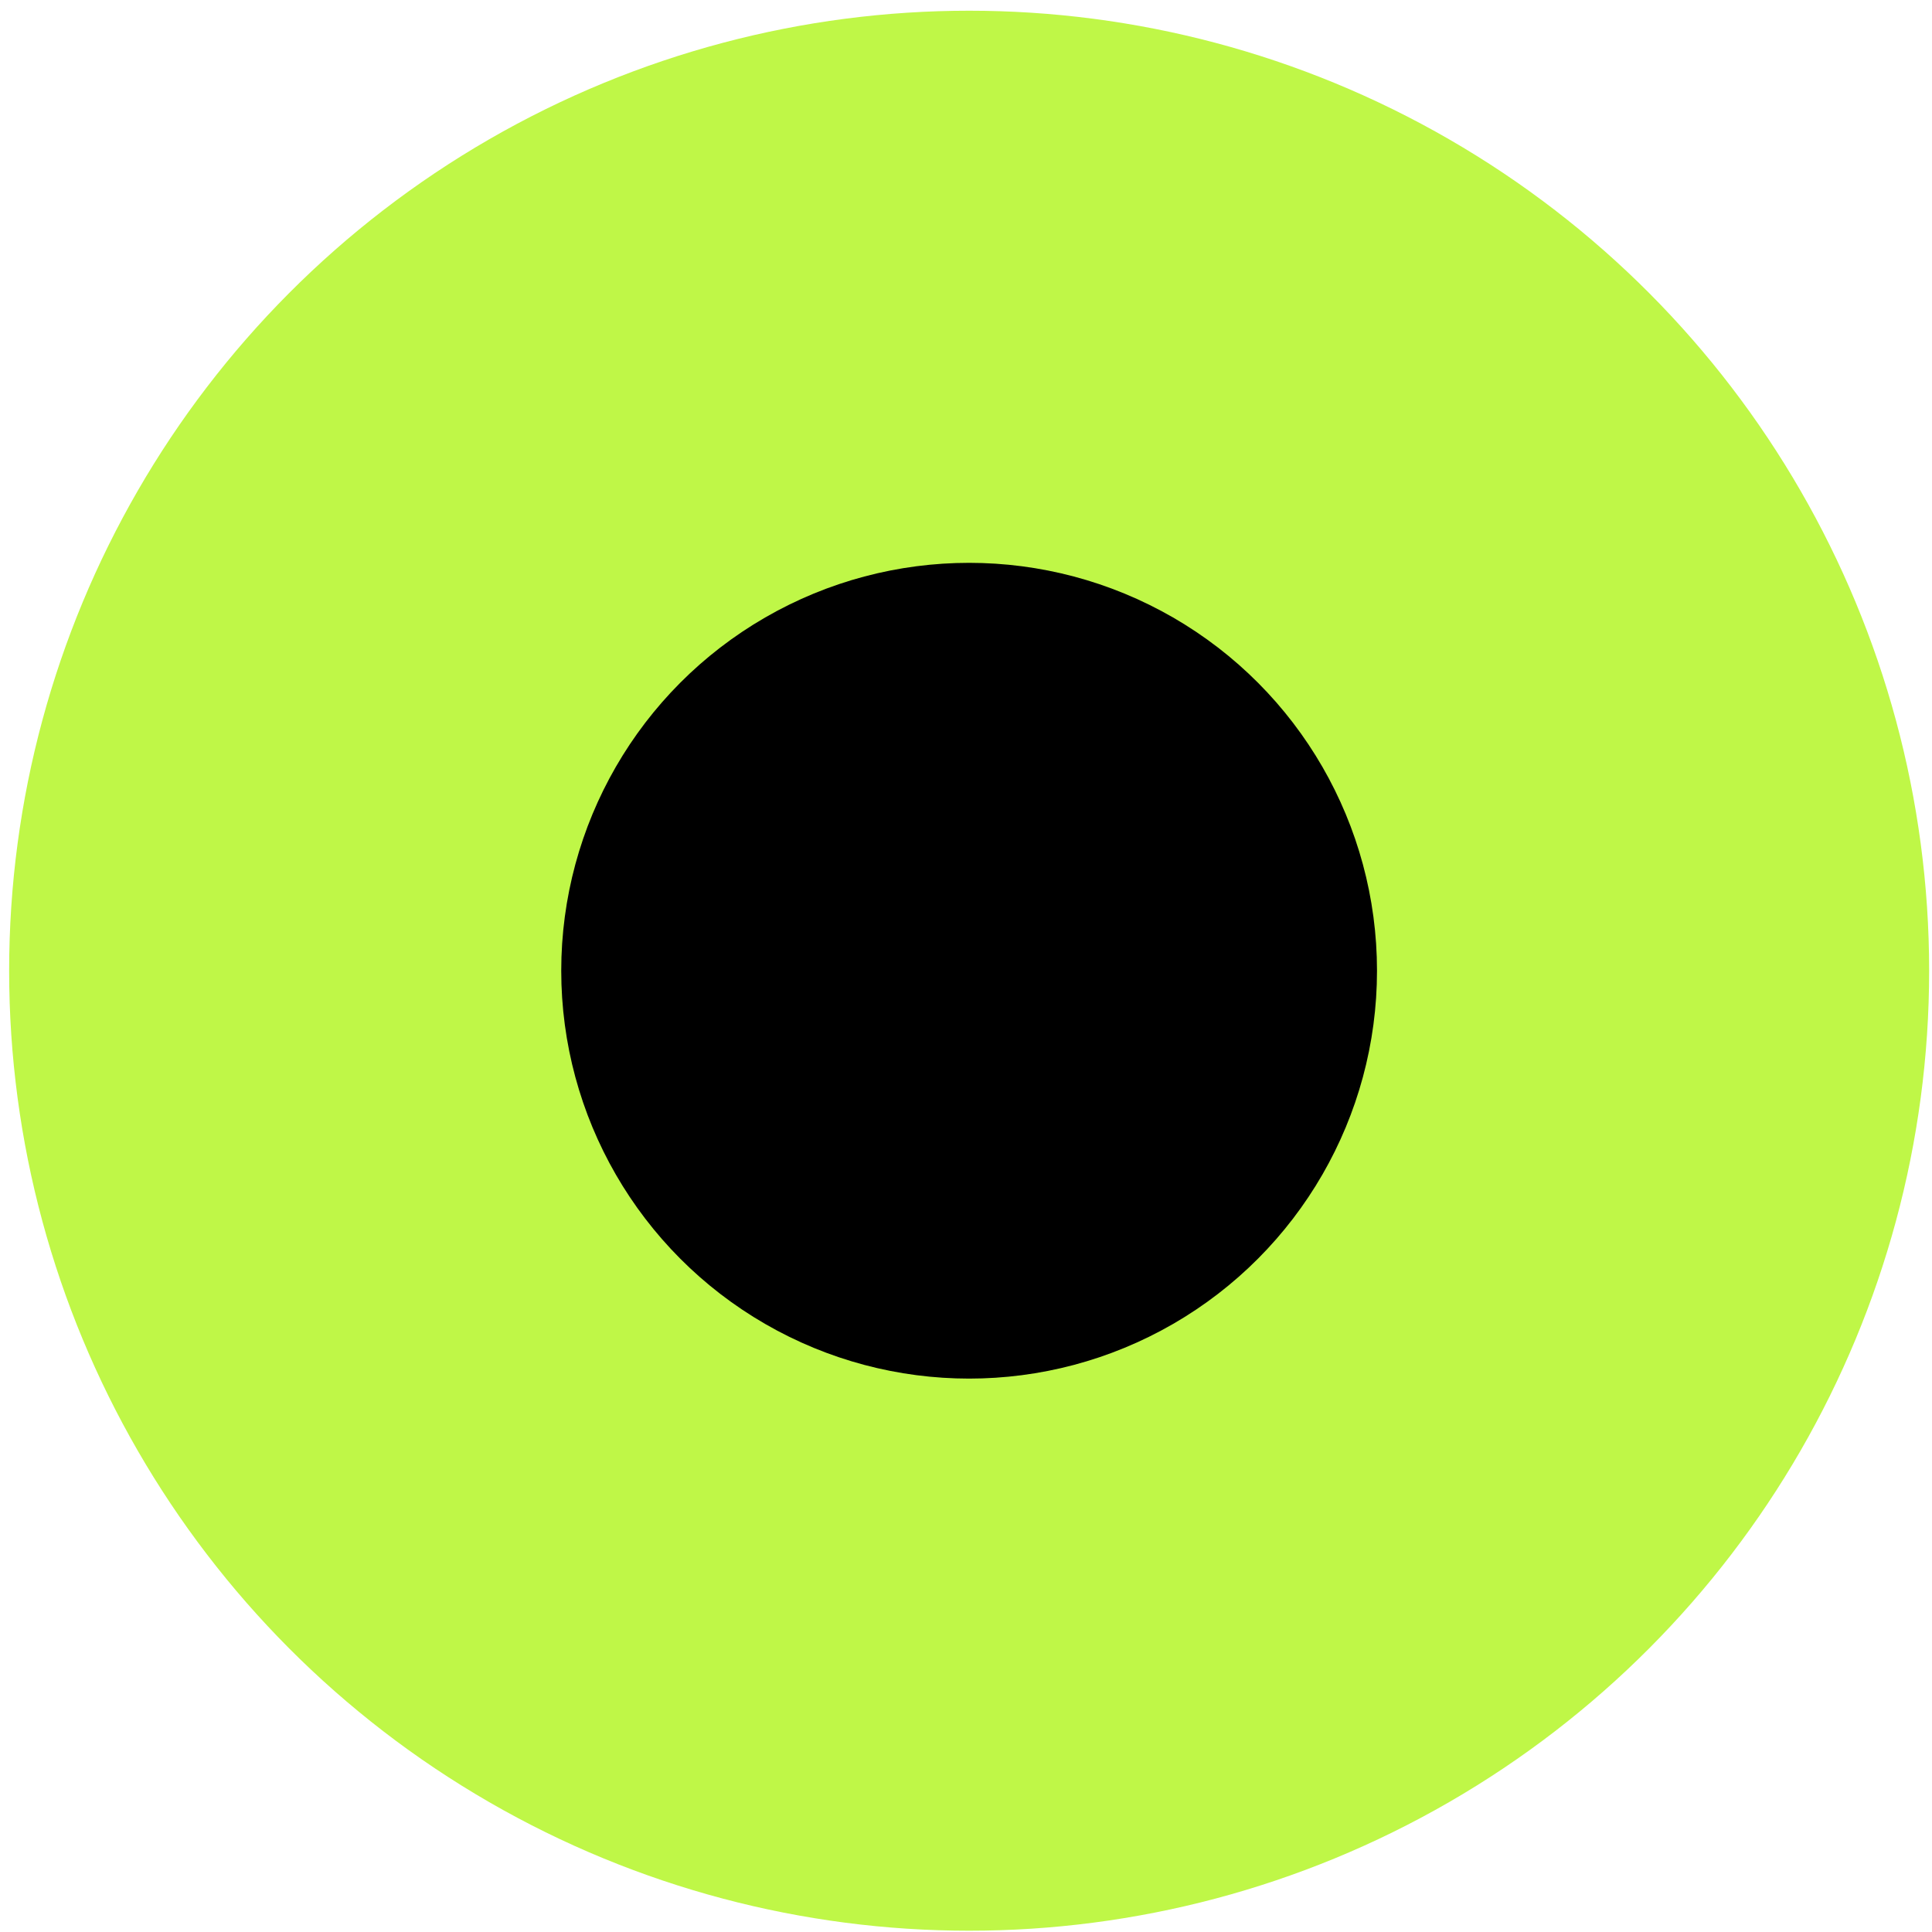
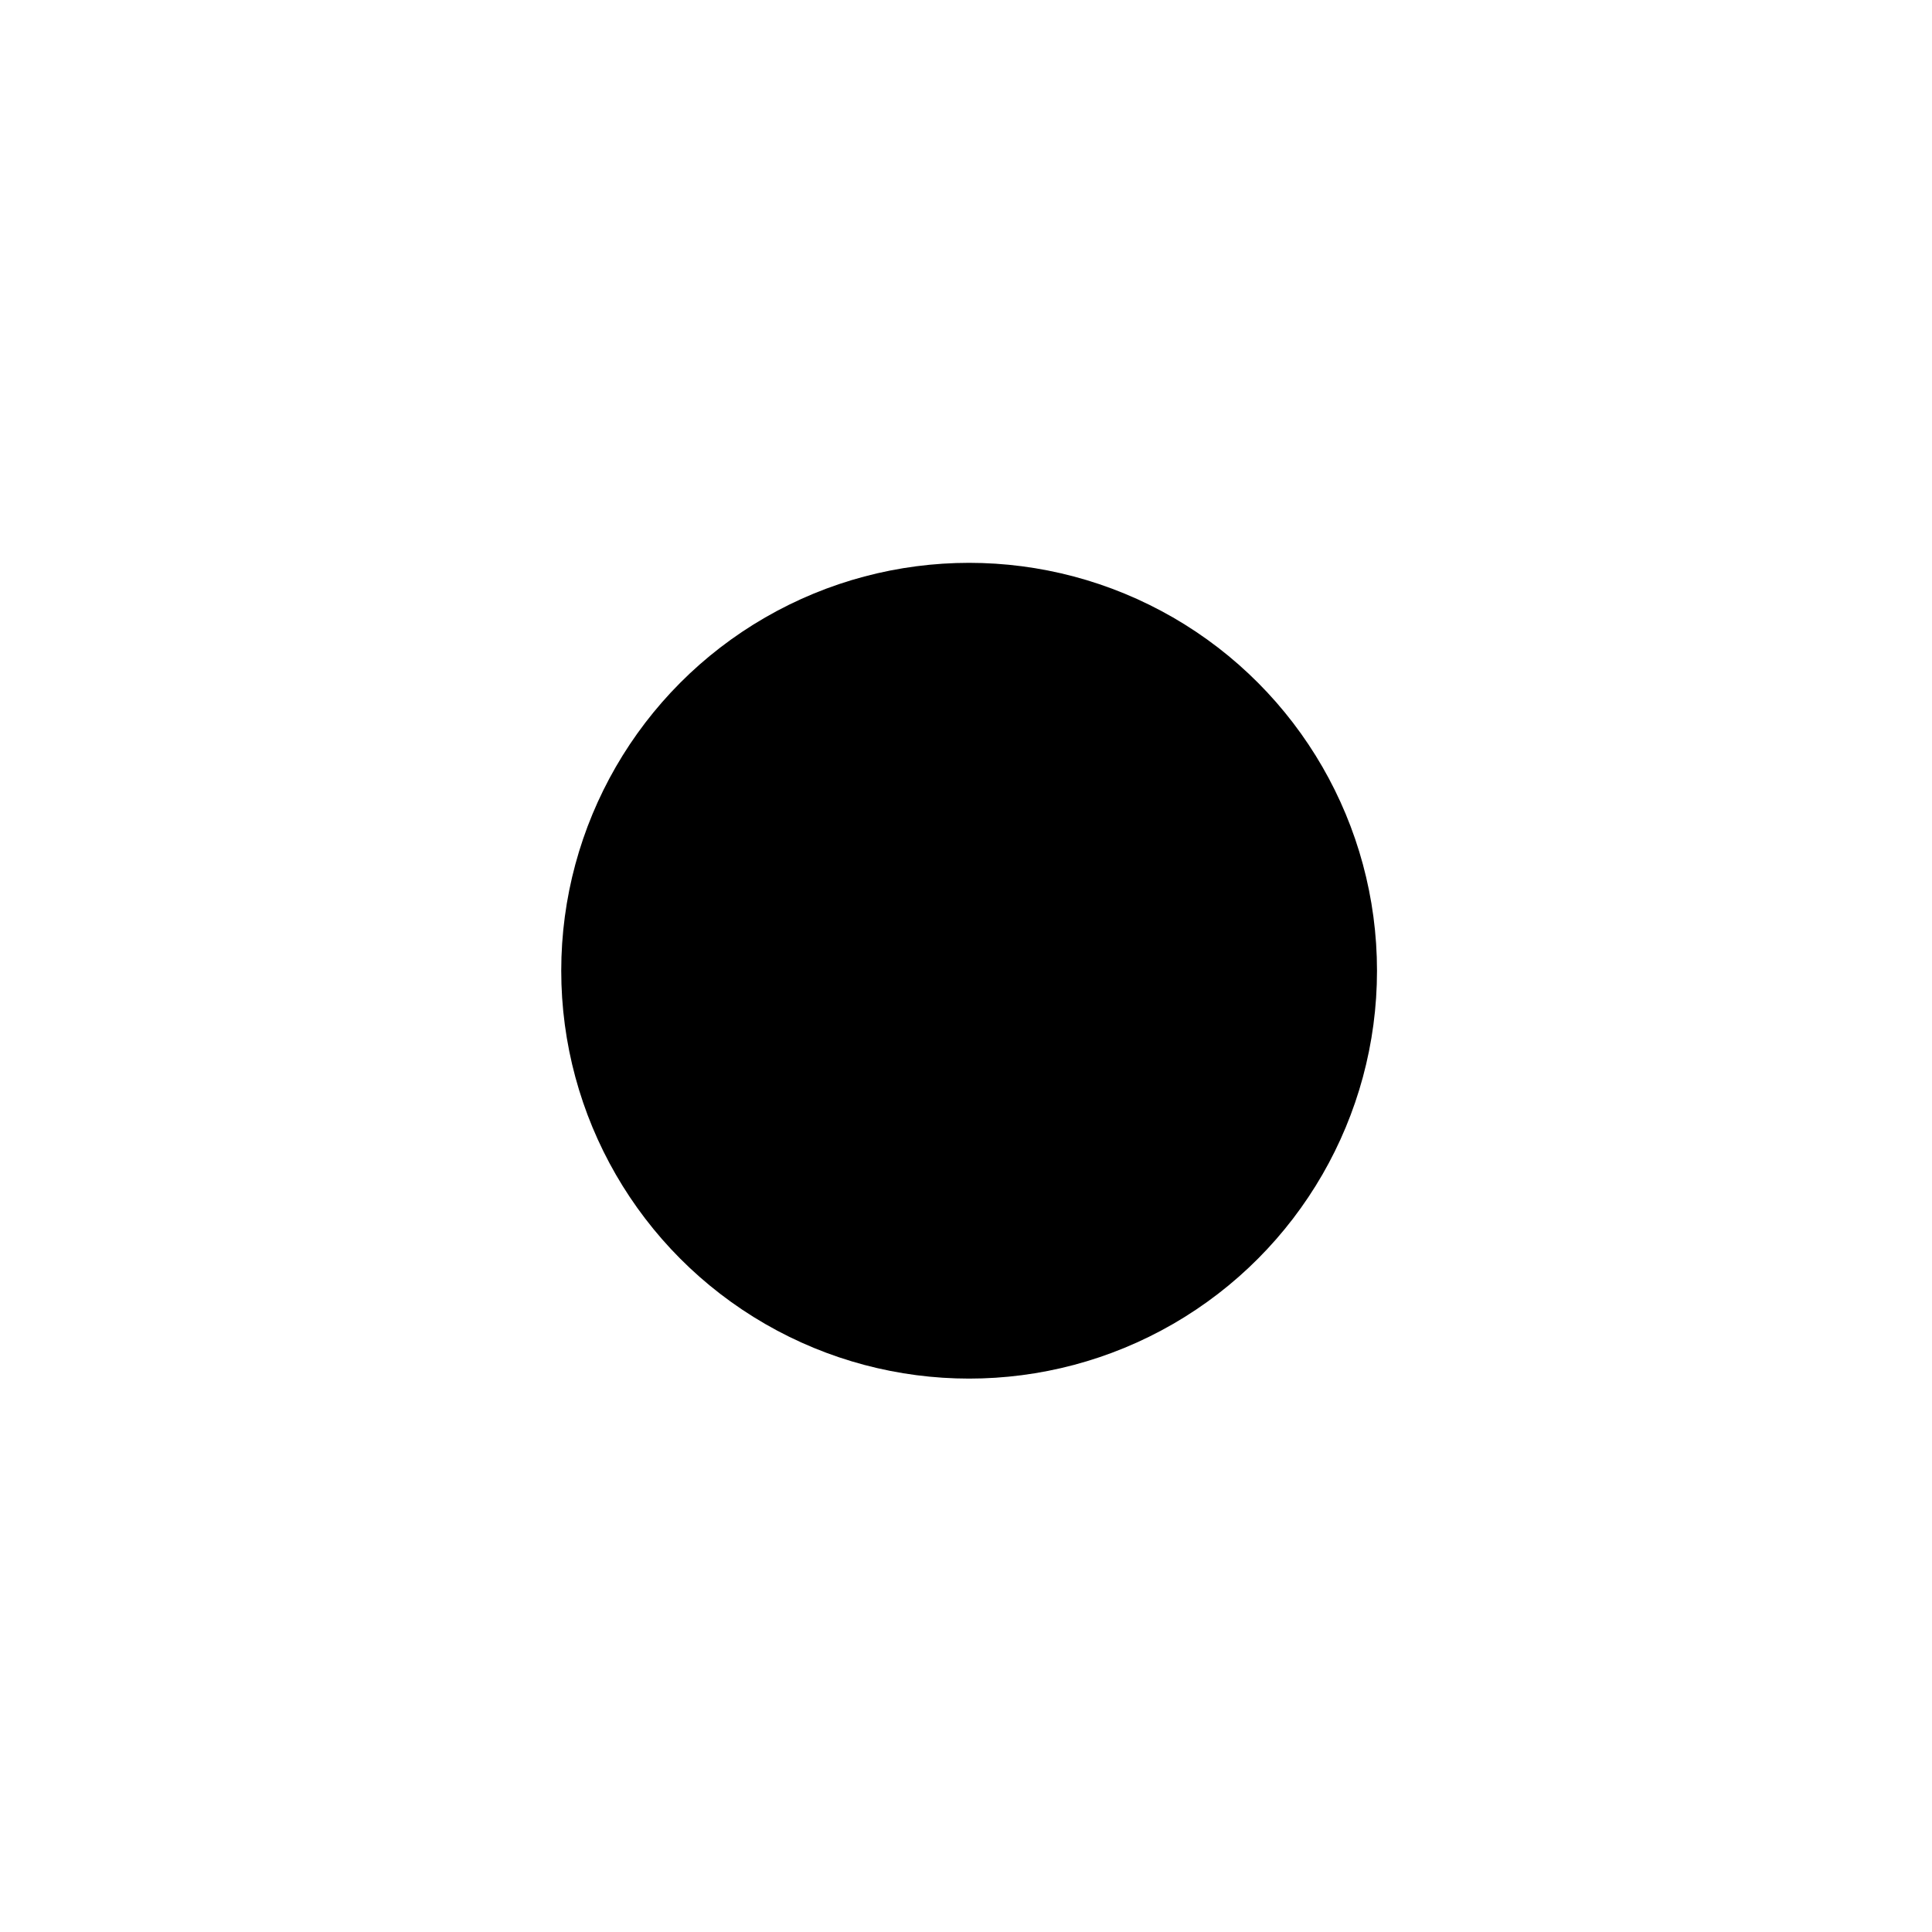
<svg xmlns="http://www.w3.org/2000/svg" width="161" height="161" viewBox="0 0 161 161" fill="none">
-   <circle cx="80.762" cy="80.893" r="80" fill="#BFF747" />
  <circle cx="80.76" cy="80.893" r="33.99" fill="black" />
</svg>